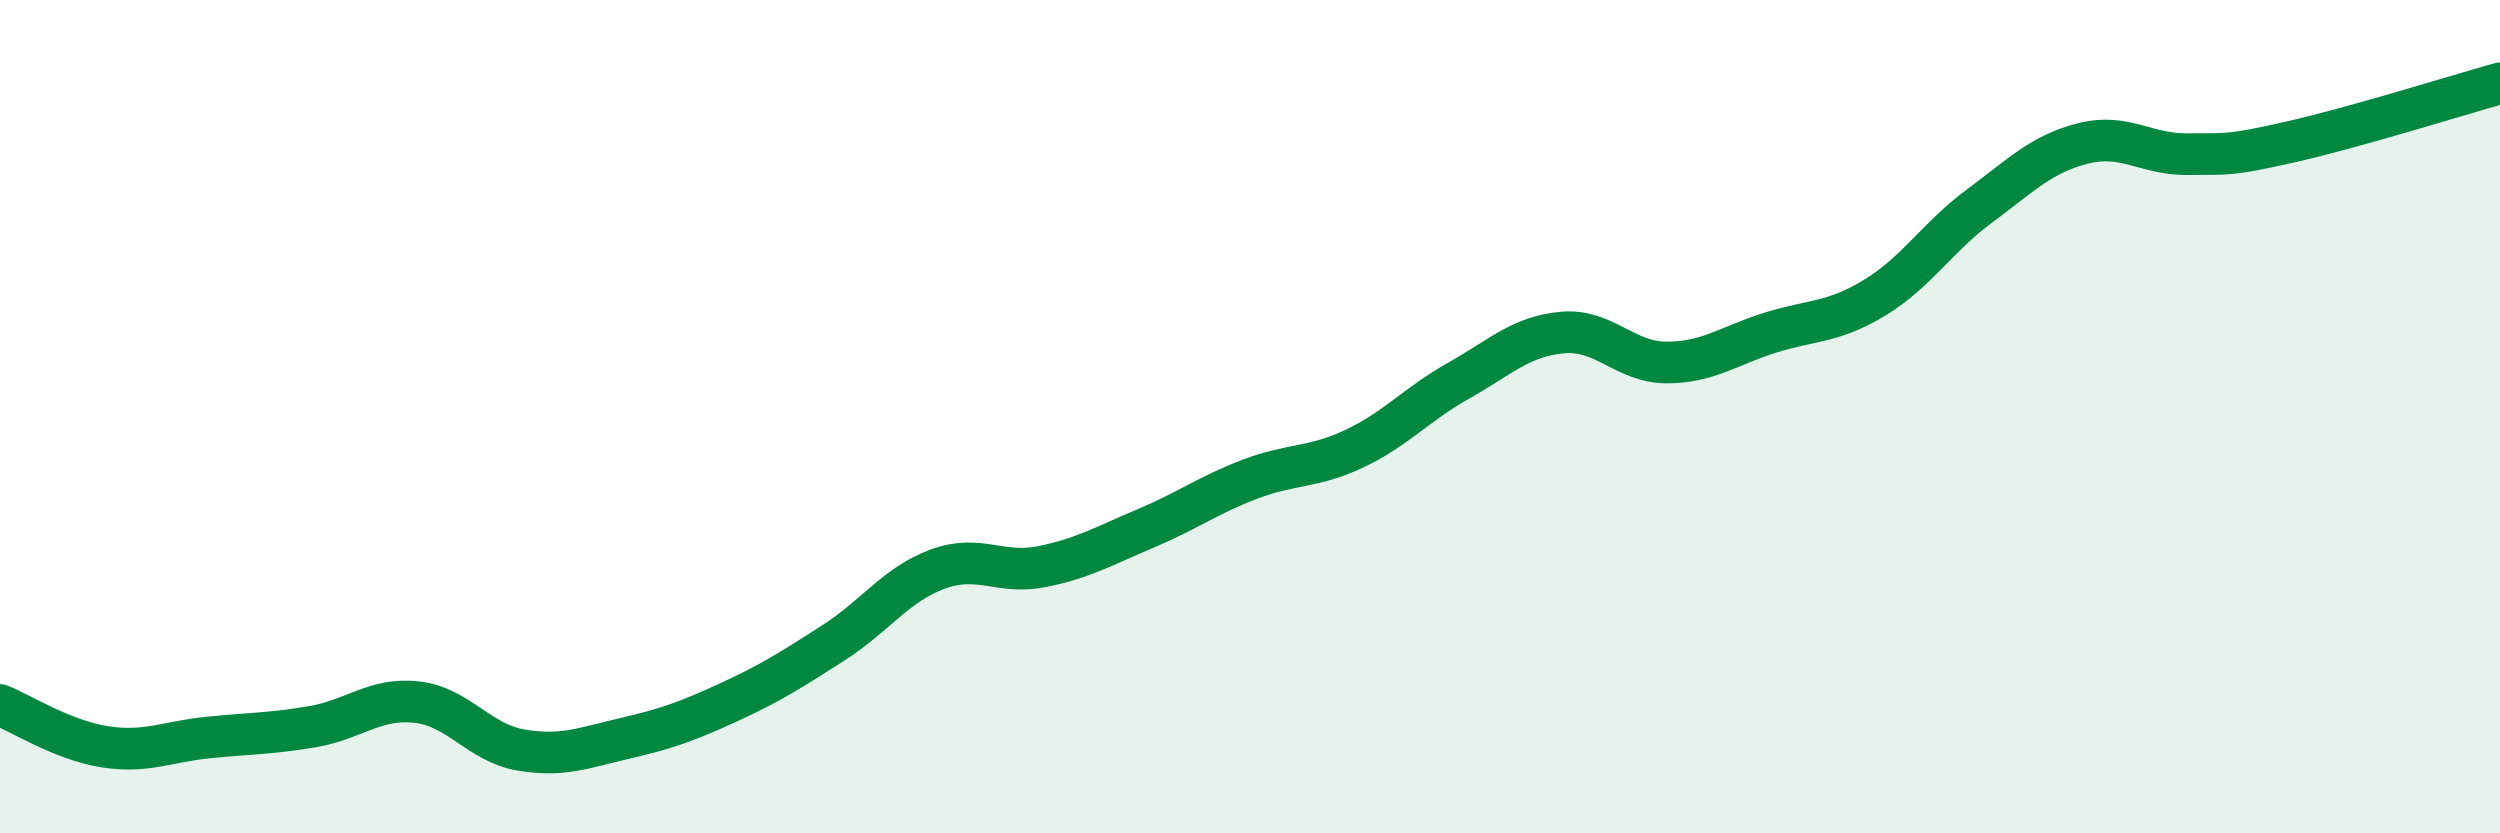
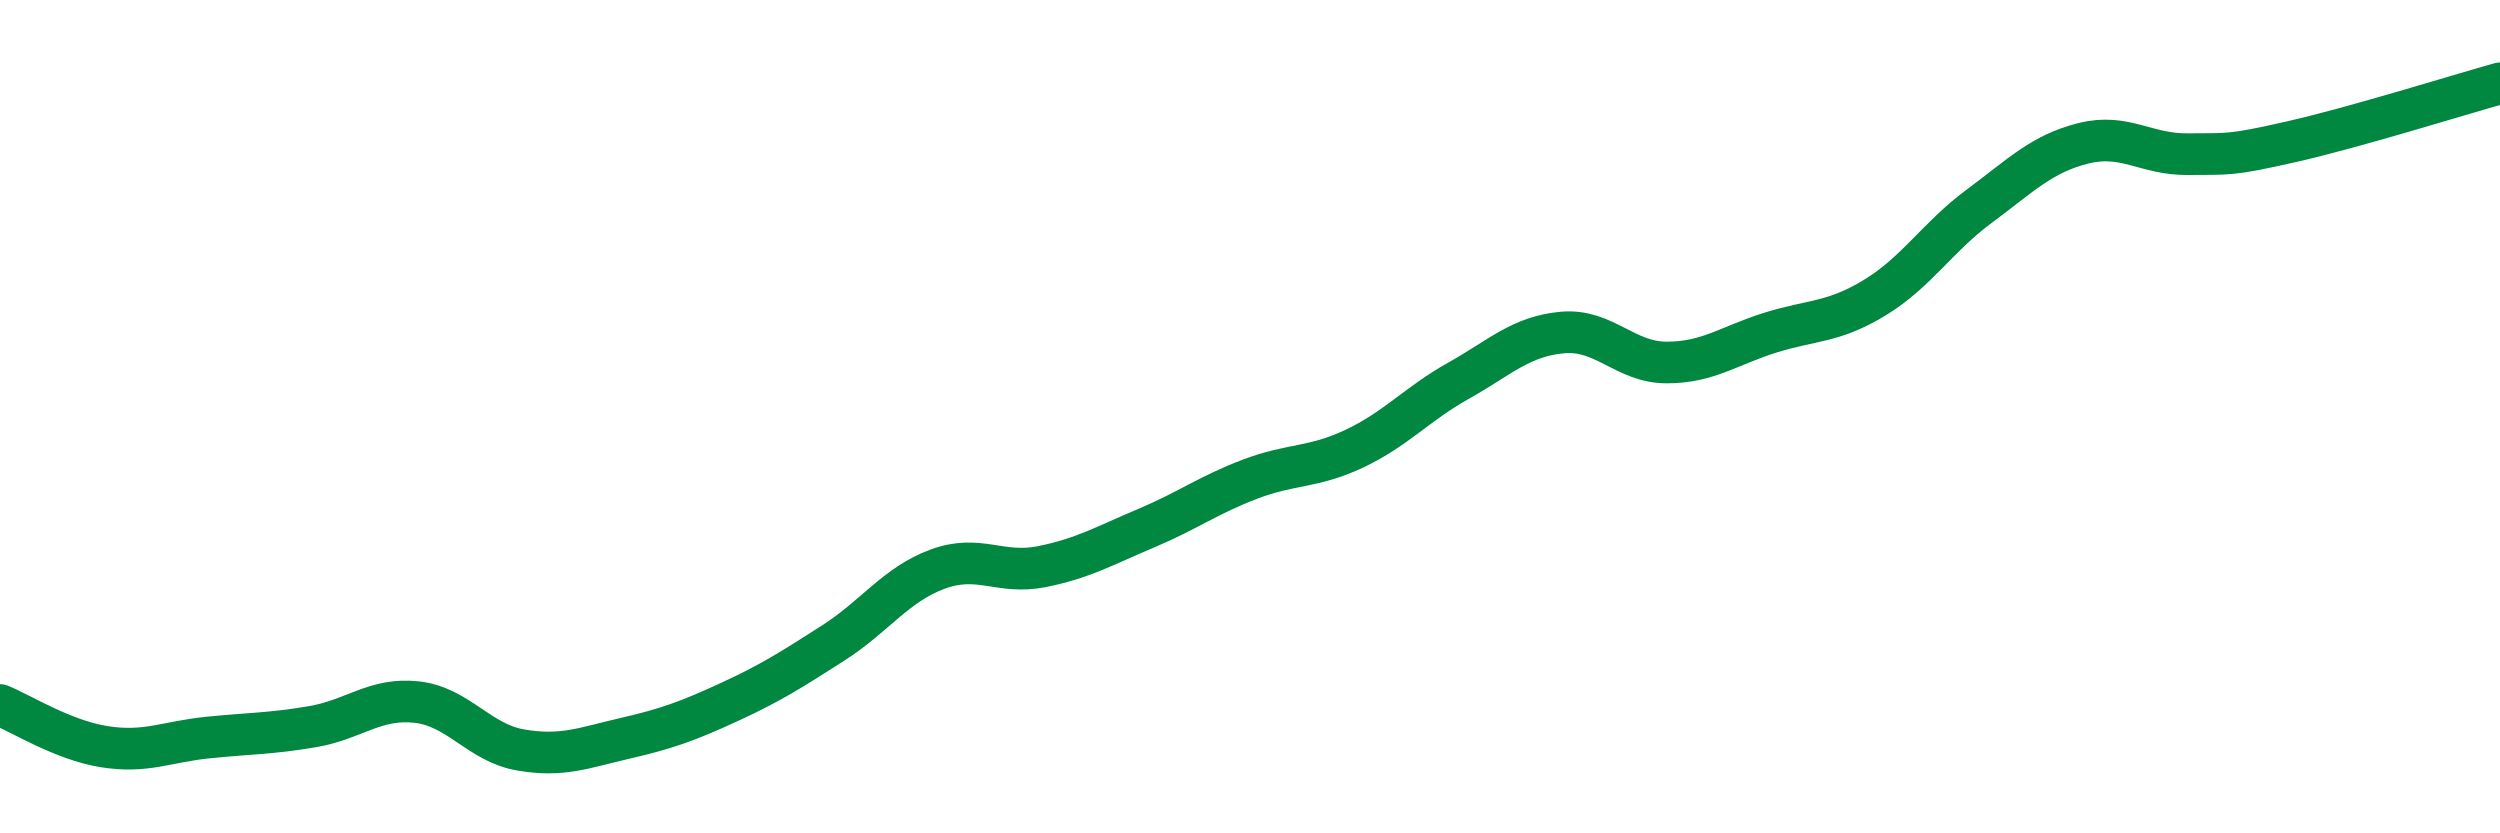
<svg xmlns="http://www.w3.org/2000/svg" width="60" height="20" viewBox="0 0 60 20">
-   <path d="M 0,16.92 C 0.5,17.12 1.5,17.76 2.5,17.92 C 3.5,18.08 4,17.8 5,17.7 C 6,17.6 6.5,17.61 7.5,17.44 C 8.5,17.27 9,16.74 10,16.85 C 11,16.96 11.5,17.83 12.5,18 C 13.5,18.17 14,17.95 15,17.72 C 16,17.49 16.5,17.31 17.5,16.85 C 18.5,16.39 19,16.07 20,15.43 C 21,14.79 21.5,14.03 22.5,13.66 C 23.5,13.29 24,13.8 25,13.6 C 26,13.4 26.5,13.1 27.5,12.68 C 28.5,12.26 29,11.88 30,11.5 C 31,11.12 31.5,11.24 32.5,10.77 C 33.5,10.3 34,9.7 35,9.14 C 36,8.58 36.5,8.07 37.5,7.98 C 38.5,7.89 39,8.7 40,8.7 C 41,8.7 41.5,8.29 42.5,7.98 C 43.5,7.67 44,7.75 45,7.14 C 46,6.53 46.5,5.69 47.5,4.95 C 48.5,4.21 49,3.69 50,3.44 C 51,3.19 51.5,3.71 52.5,3.7 C 53.5,3.69 53.5,3.74 55,3.4 C 56.5,3.06 59,2.28 60,2L60 20L0 20Z" fill="#008740" opacity="0.1" stroke-linecap="round" stroke-linejoin="round" />
  <path d="M 0,16.92 C 0.5,17.12 1.5,17.76 2.5,17.92 C 3.5,18.08 4,17.8 5,17.7 C 6,17.6 6.5,17.61 7.5,17.44 C 8.5,17.27 9,16.74 10,16.85 C 11,16.96 11.5,17.83 12.5,18 C 13.5,18.17 14,17.95 15,17.72 C 16,17.49 16.5,17.31 17.5,16.85 C 18.5,16.39 19,16.07 20,15.43 C 21,14.79 21.5,14.03 22.5,13.66 C 23.5,13.29 24,13.8 25,13.6 C 26,13.4 26.5,13.1 27.5,12.68 C 28.5,12.26 29,11.88 30,11.5 C 31,11.12 31.5,11.24 32.5,10.77 C 33.5,10.3 34,9.7 35,9.14 C 36,8.58 36.5,8.07 37.5,7.98 C 38.5,7.89 39,8.7 40,8.7 C 41,8.7 41.5,8.29 42.5,7.98 C 43.5,7.67 44,7.75 45,7.14 C 46,6.53 46.5,5.69 47.5,4.95 C 48.5,4.21 49,3.69 50,3.44 C 51,3.19 51.5,3.71 52.5,3.7 C 53.5,3.69 53.5,3.74 55,3.4 C 56.5,3.06 59,2.28 60,2" stroke="#008740" stroke-width="1" fill="none" stroke-linecap="round" stroke-linejoin="round" />
</svg>